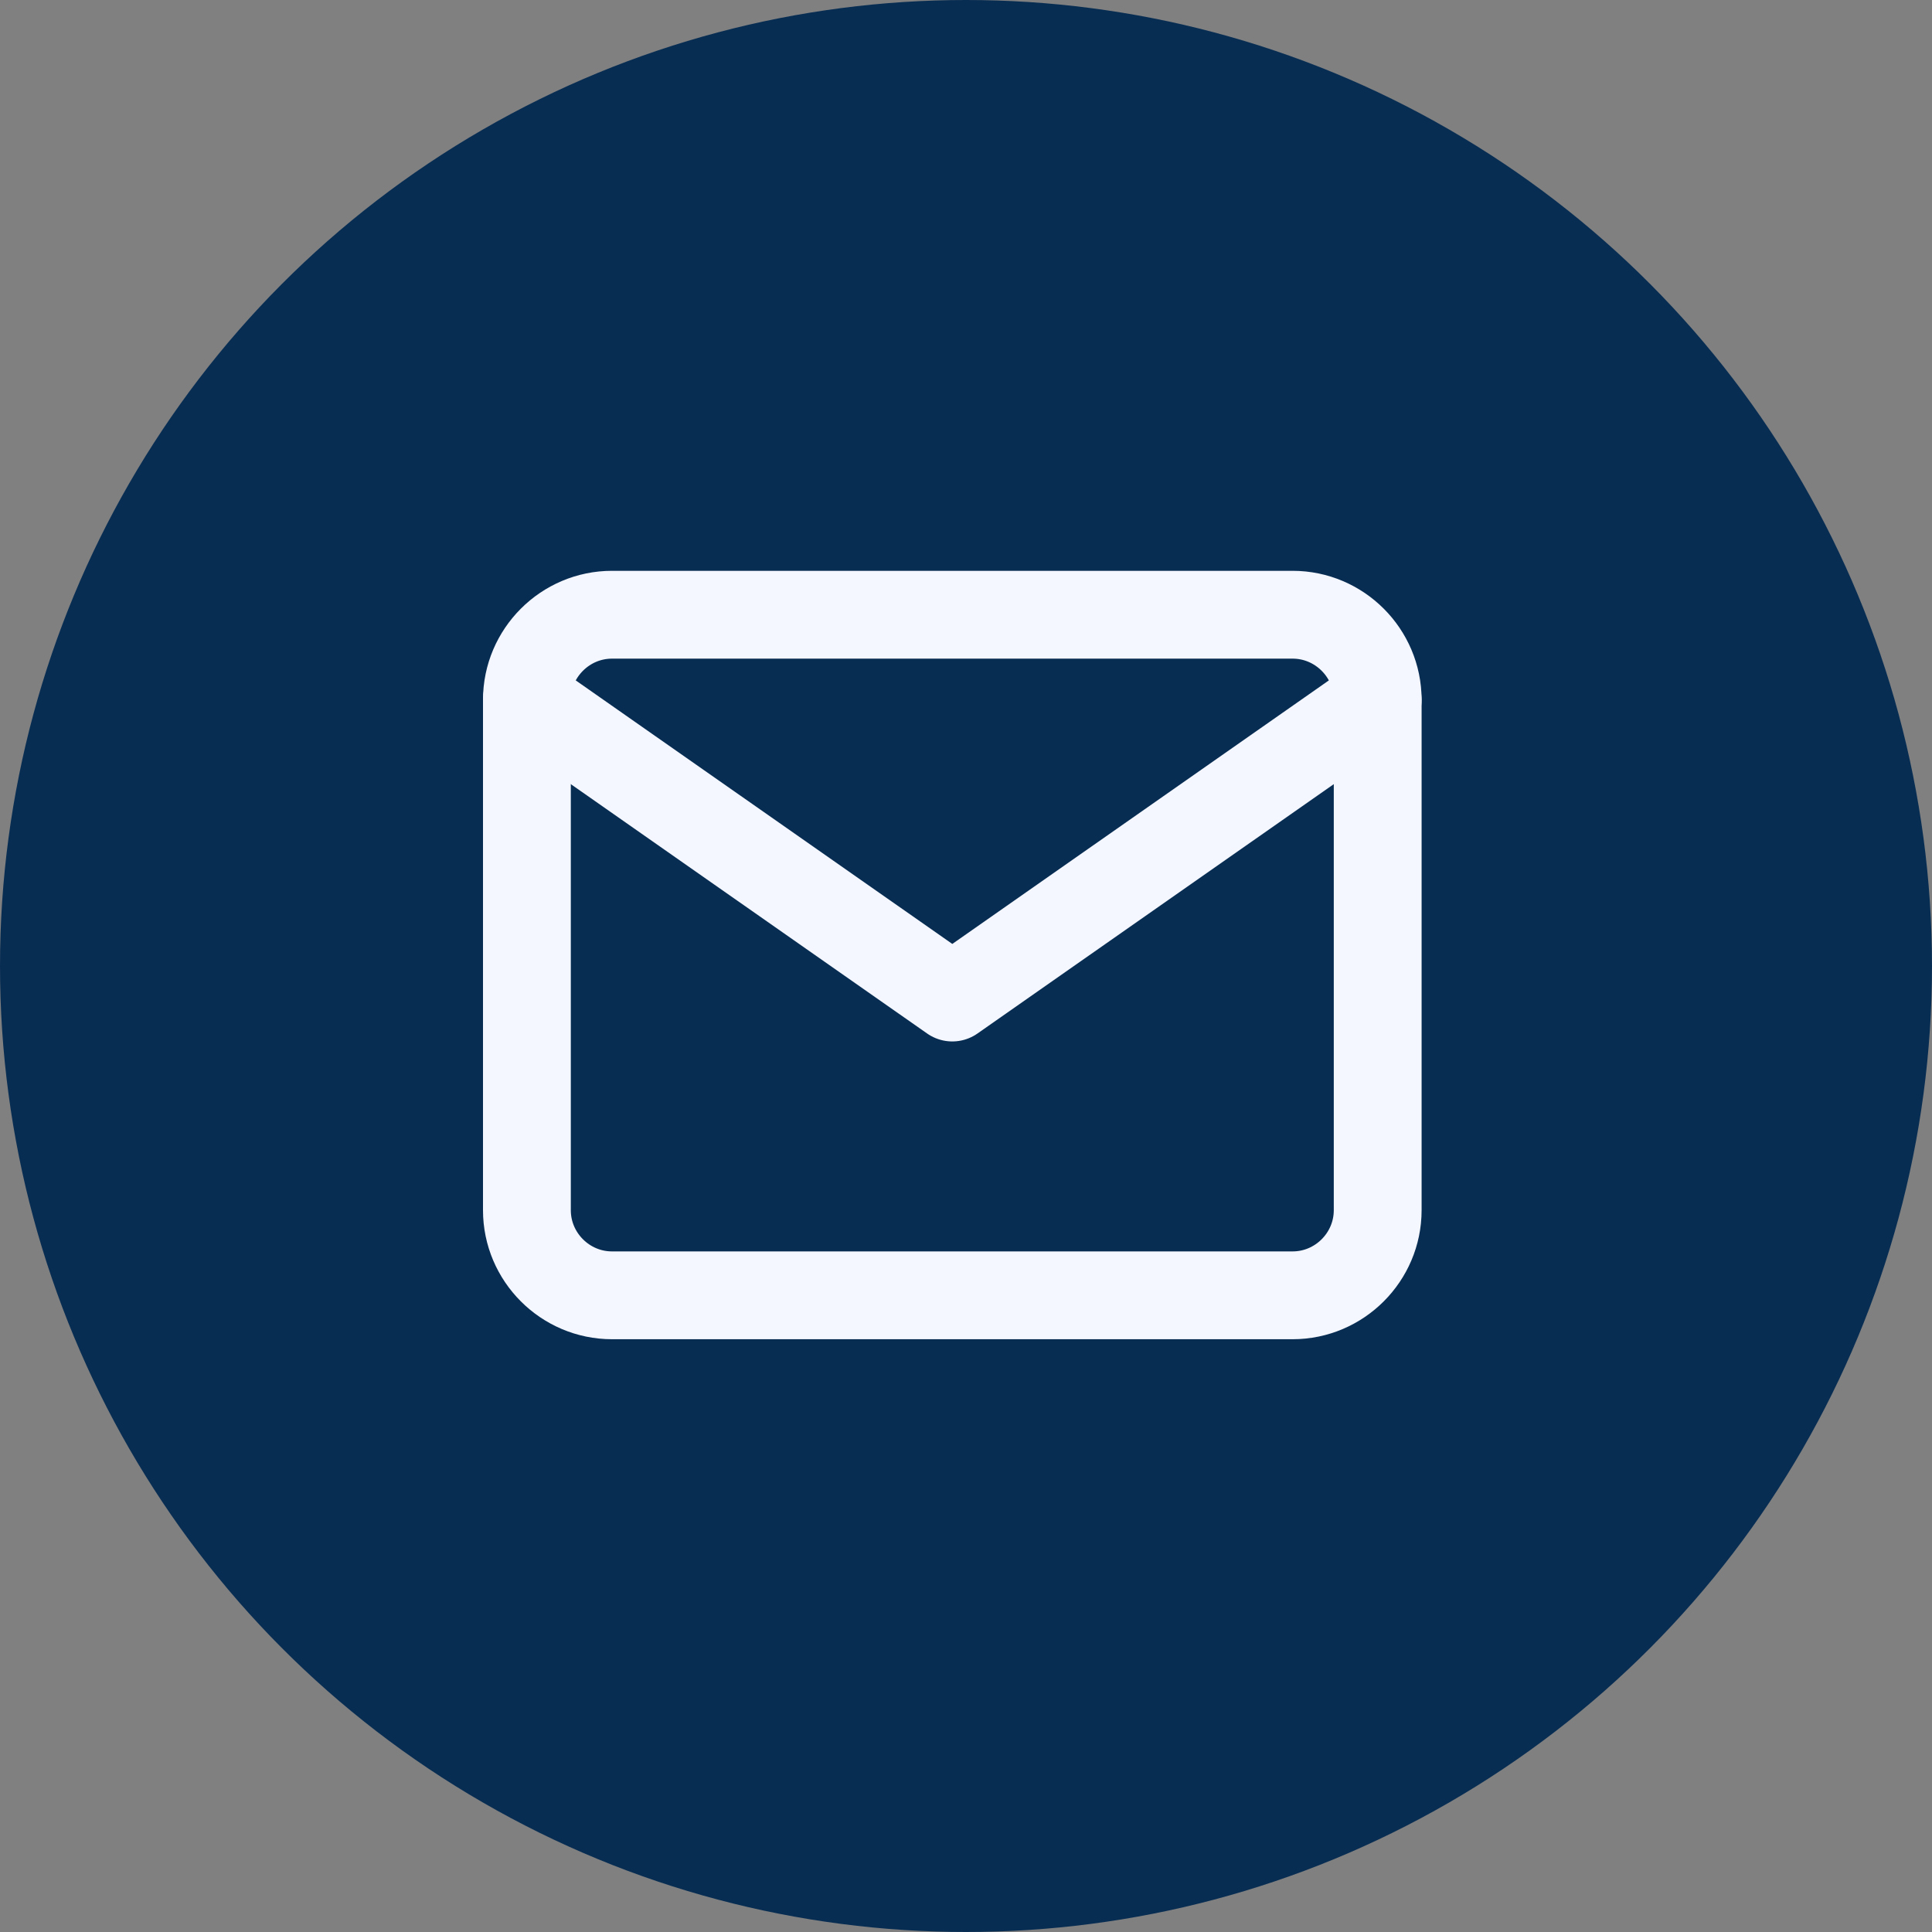
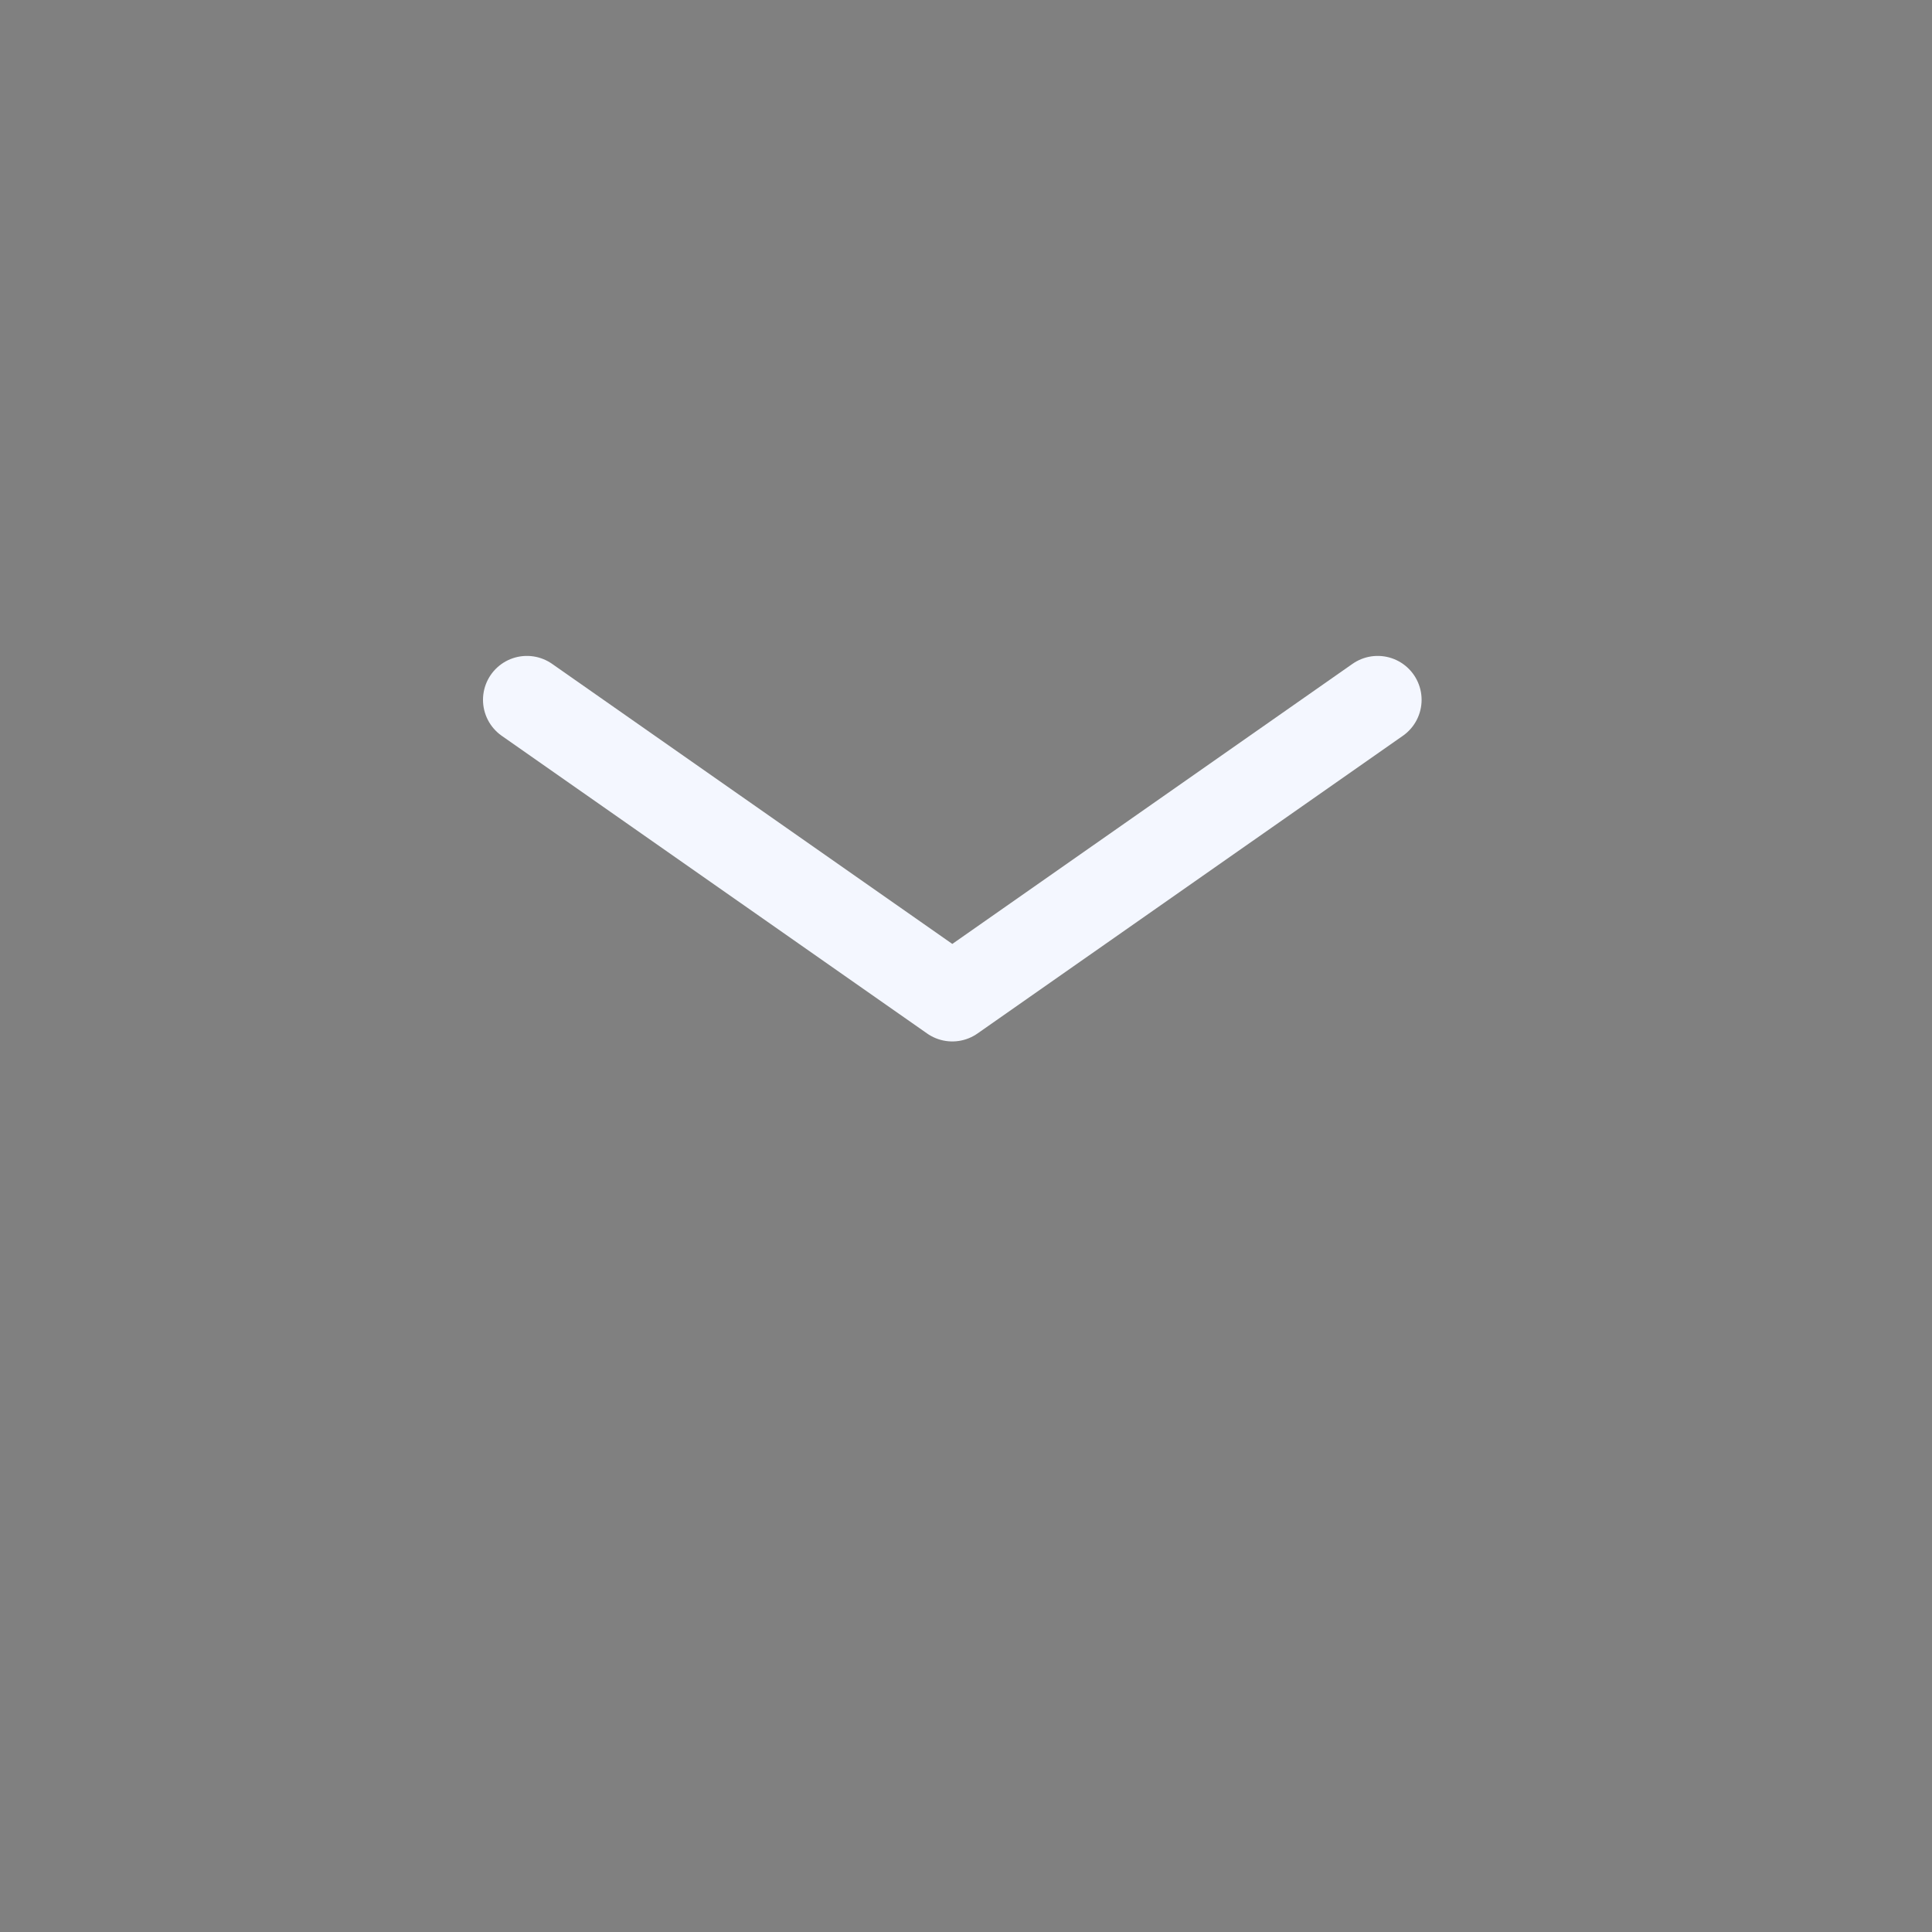
<svg xmlns="http://www.w3.org/2000/svg" width="22" height="22" viewBox="0 0 22 22" fill="none">
  <rect x="0" y="0" width="22" height="22" fill="#808080" stroke="none" />
-   <circle cx="11" cy="11" r="11" fill="#082D53" />
-   <path d="M6.969 7H14.719C15.252 7 15.688 7.436 15.688 7.969V13.781C15.688 14.314 15.252 14.75 14.719 14.75H6.969C6.436 14.75 6 14.314 6 13.781V7.969C6 7.436 6.436 7 6.969 7Z" stroke="#F4F7FF" stroke-linecap="round" stroke-linejoin="round" />
  <path d="M15.688 7.969L10.844 11.359L6 7.969" stroke="#F4F7FF" stroke-linecap="round" stroke-linejoin="round" />
</svg>